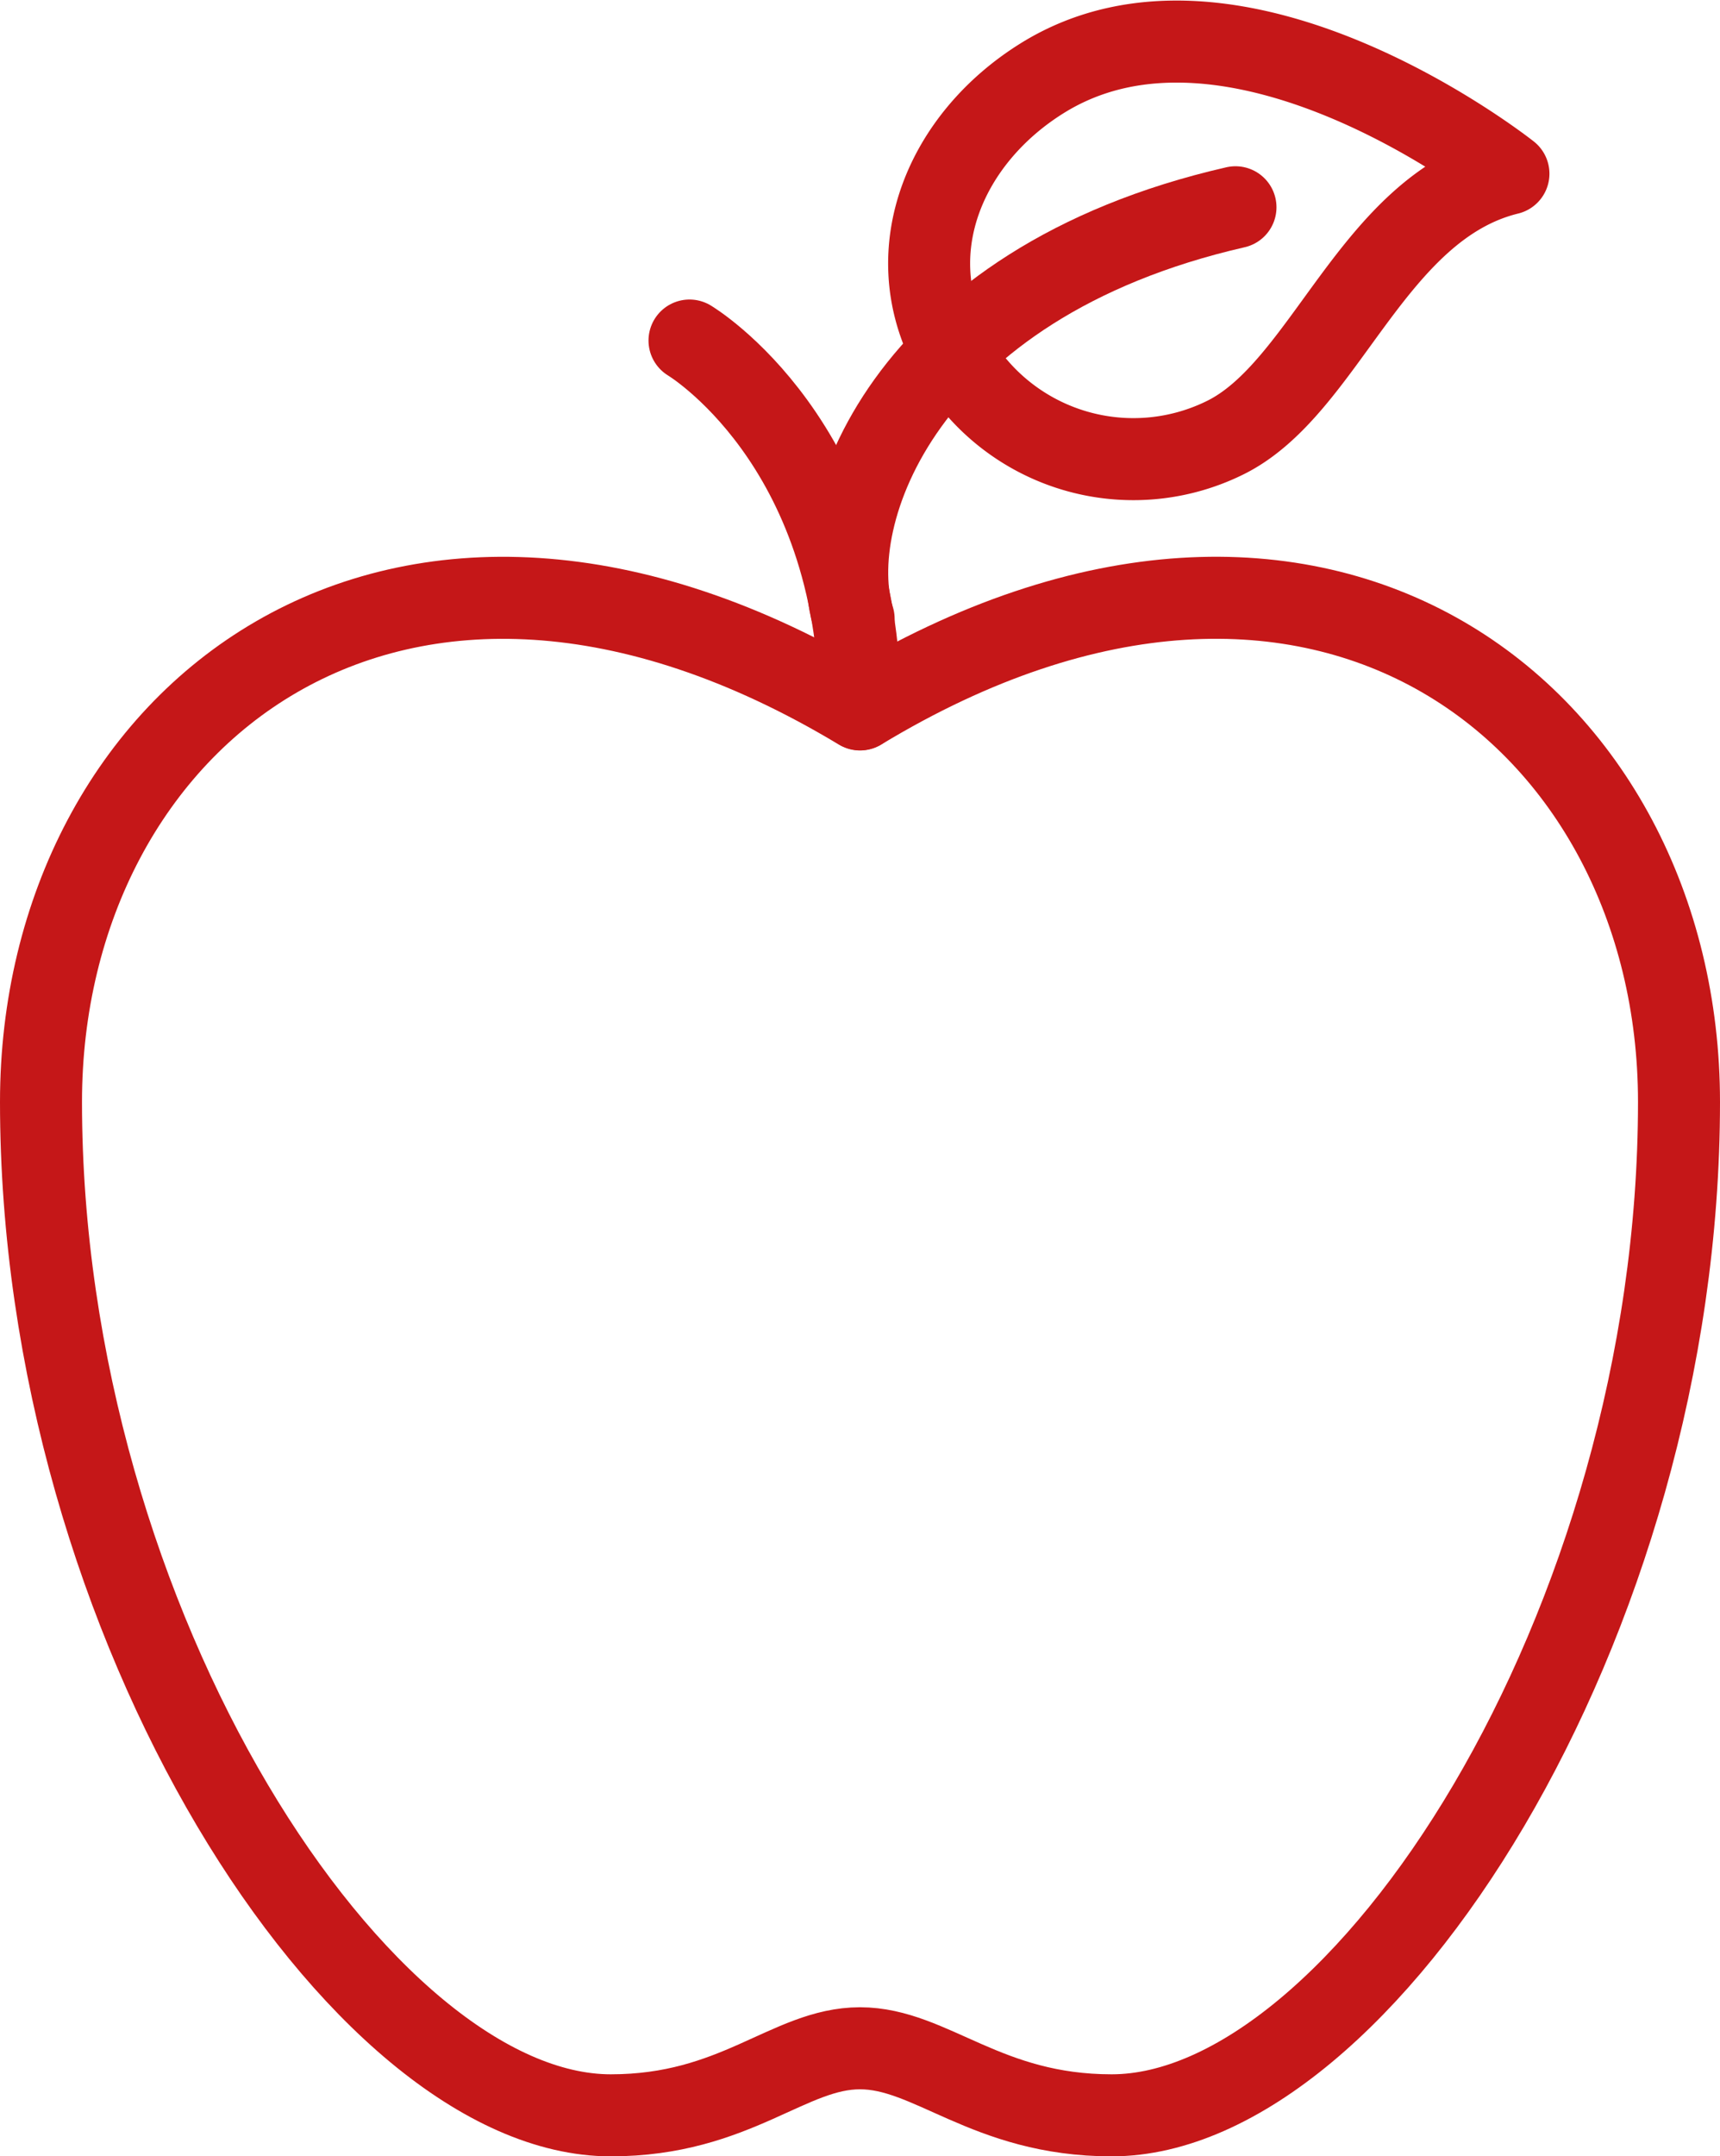
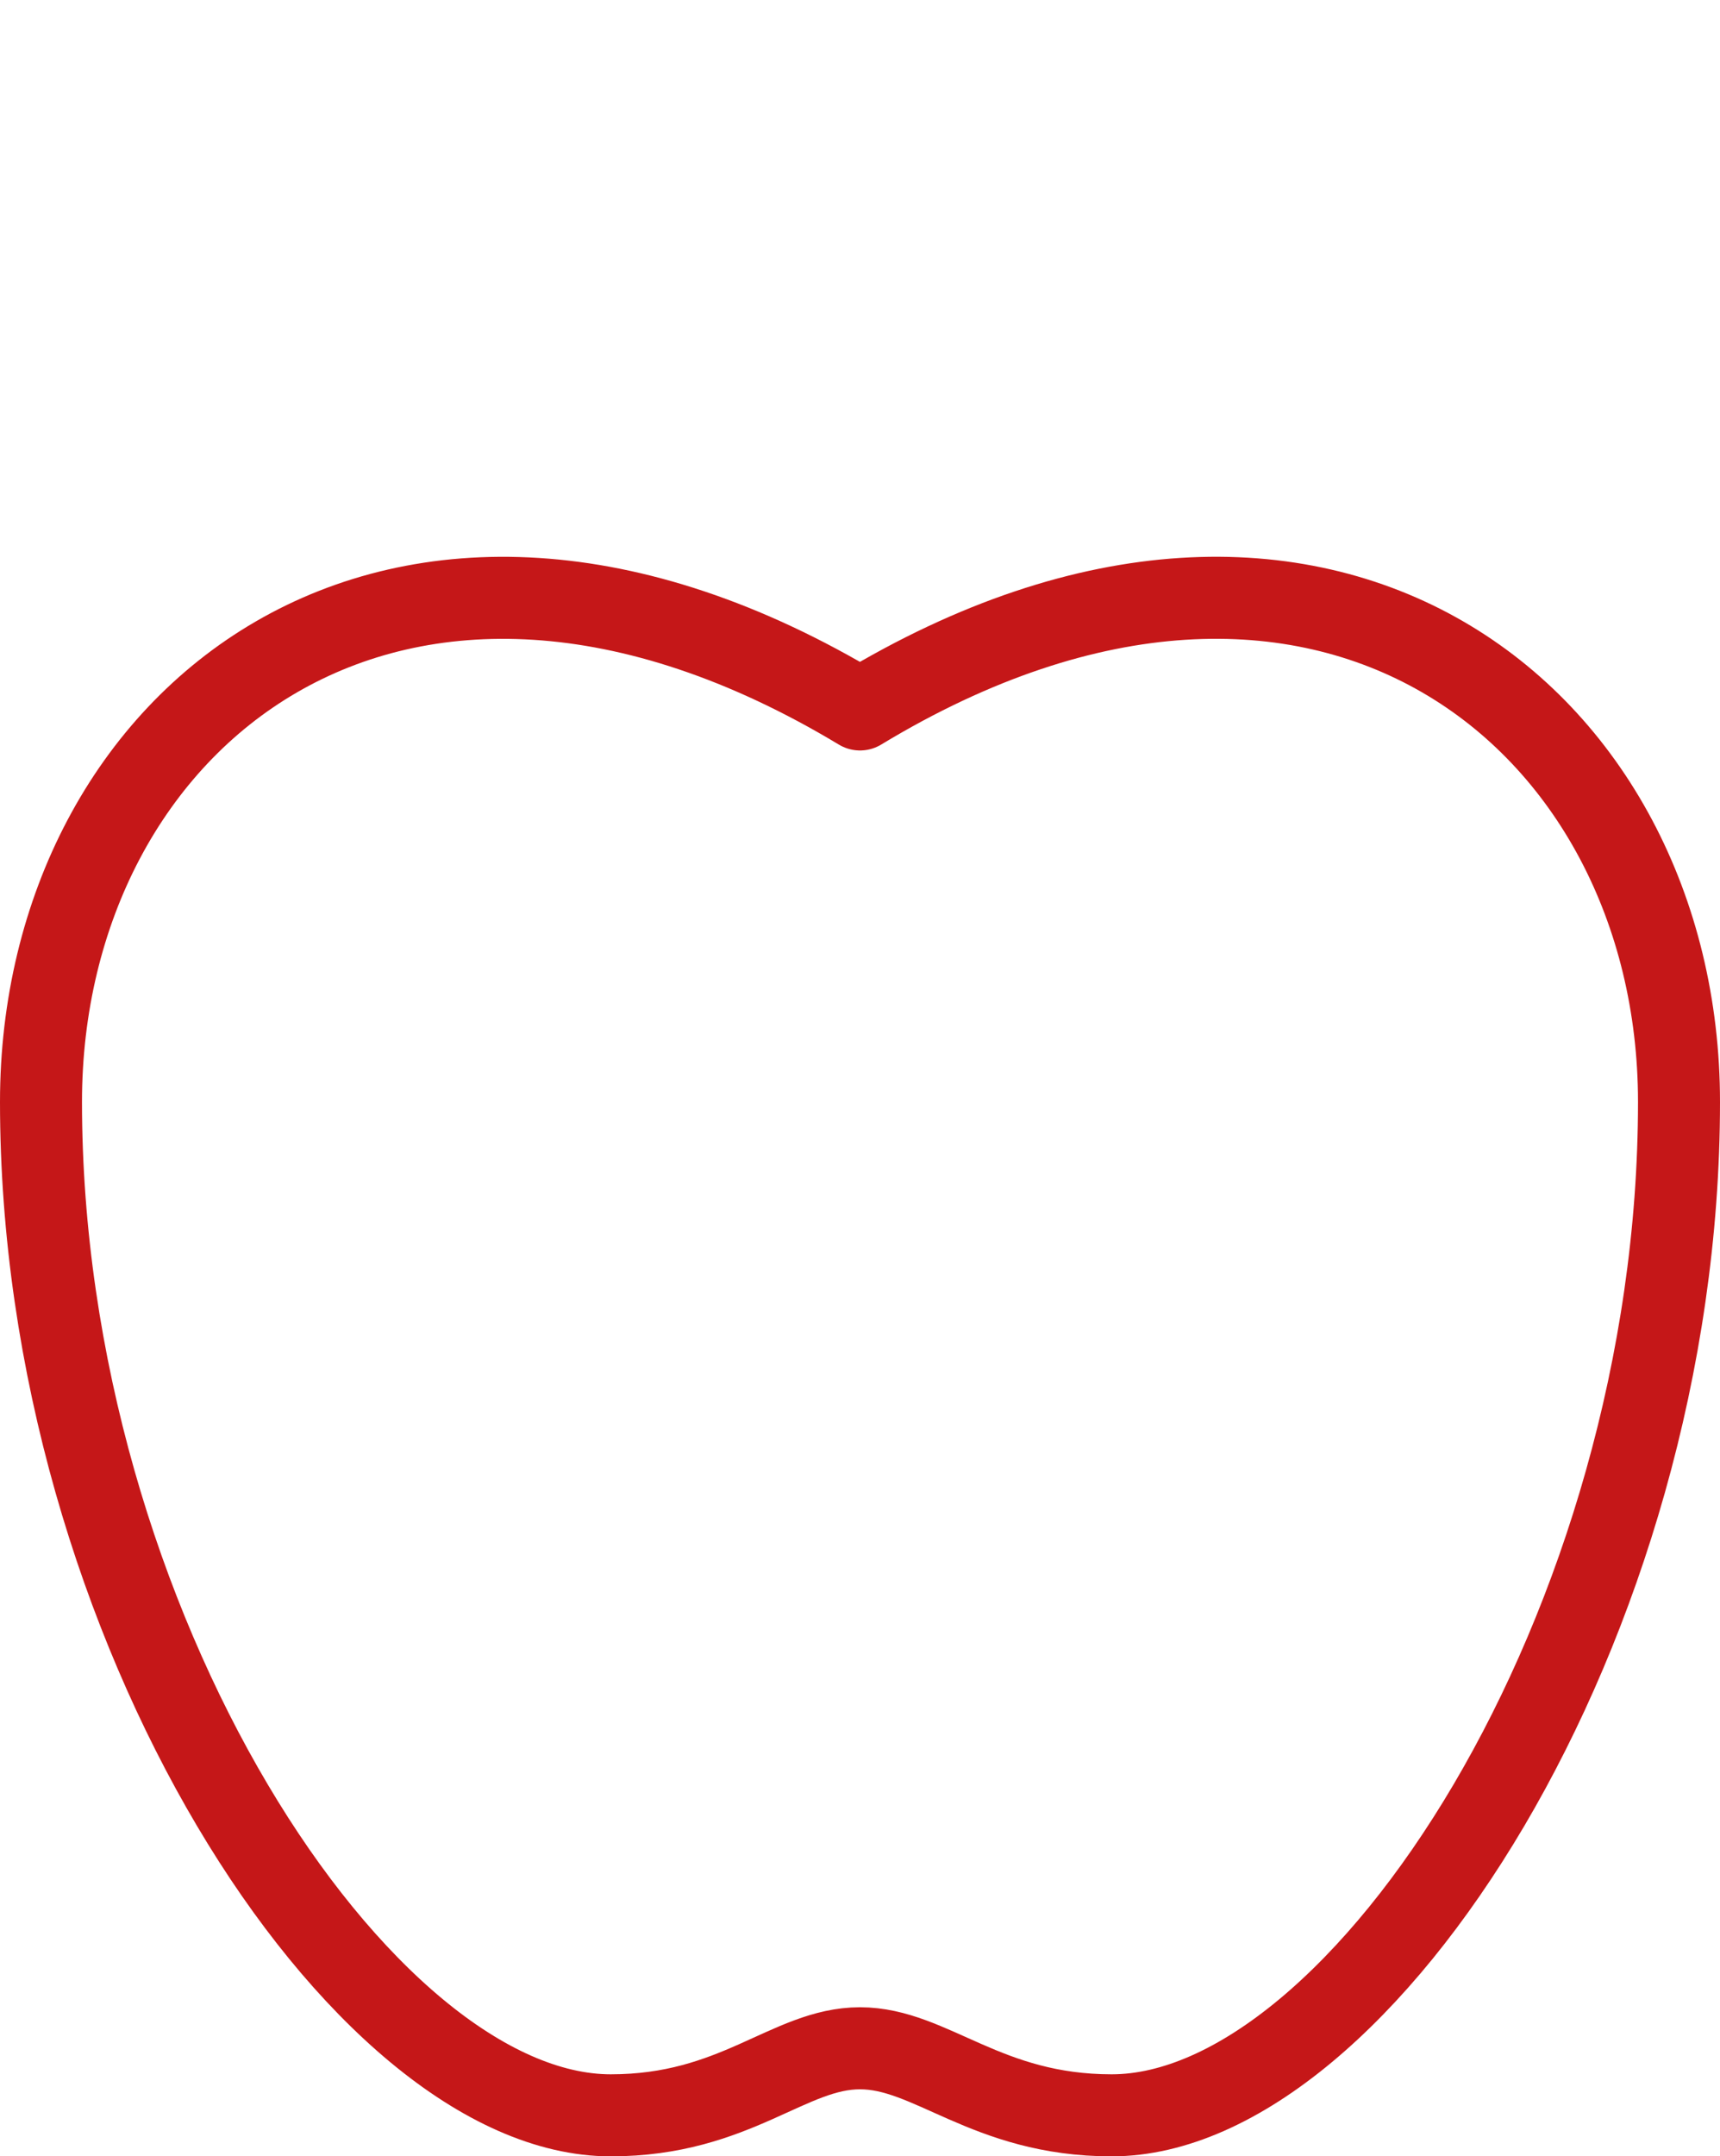
<svg xmlns="http://www.w3.org/2000/svg" width="43.632" height="54.67" viewBox="0 0 43.632 54.67">
  <g id="Groupe_719" data-name="Groupe 719" transform="translate(1091.213 -1335.883)">
    <path id="Tracé_2550" data-name="Tracé 2550" d="M649.595,433.99c1.807,0,3.2,1.7,6.384,1.7,6.33,0,14.392-12.4,14.392-25.693,0-9.741-9.068-17.036-20.776-9.951-11.773-7.084-20.776.213-20.776,9.951,0,13.291,8.129,25.693,14.453,25.693,3.17,0,4.516-1.7,6.323-1.7" transform="translate(-1718.992 953.824)" fill="none" stroke="#c51718" stroke-linecap="round" stroke-linejoin="round" stroke-width="2.08" />
-     <path id="Tracé_2551" data-name="Tracé 2551" d="M647.4,389.7s4.3,2.558,4.329,9.348" transform="translate(-1721.122 954.817)" fill="none" stroke="#c51718" stroke-linecap="round" stroke-linejoin="round" stroke-width="2.08" />
-     <path id="Tracé_2552" data-name="Tracé 2552" d="M652.082,396.245c-.812-2.6,1.245-8.508,9.686-10.438" transform="translate(-1721.64 955.331)" fill="none" stroke="#c51718" stroke-linecap="round" stroke-linejoin="round" stroke-width="2.08" />
-     <path id="Tracé_2553" data-name="Tracé 2553" d="M668.962,384.317c-3.463.849-4.633,5.453-7.2,6.7a5.253,5.253,0,0,1-6.968-2.281c-1.289-2.514-.1-5.313,2.326-6.831C662.036,378.825,668.962,384.317,668.962,384.317Z" transform="translate(-1721.91 955.97)" fill="none" stroke="#c51718" stroke-linecap="round" stroke-linejoin="round" stroke-width="2.08" />
  </g>
</svg>